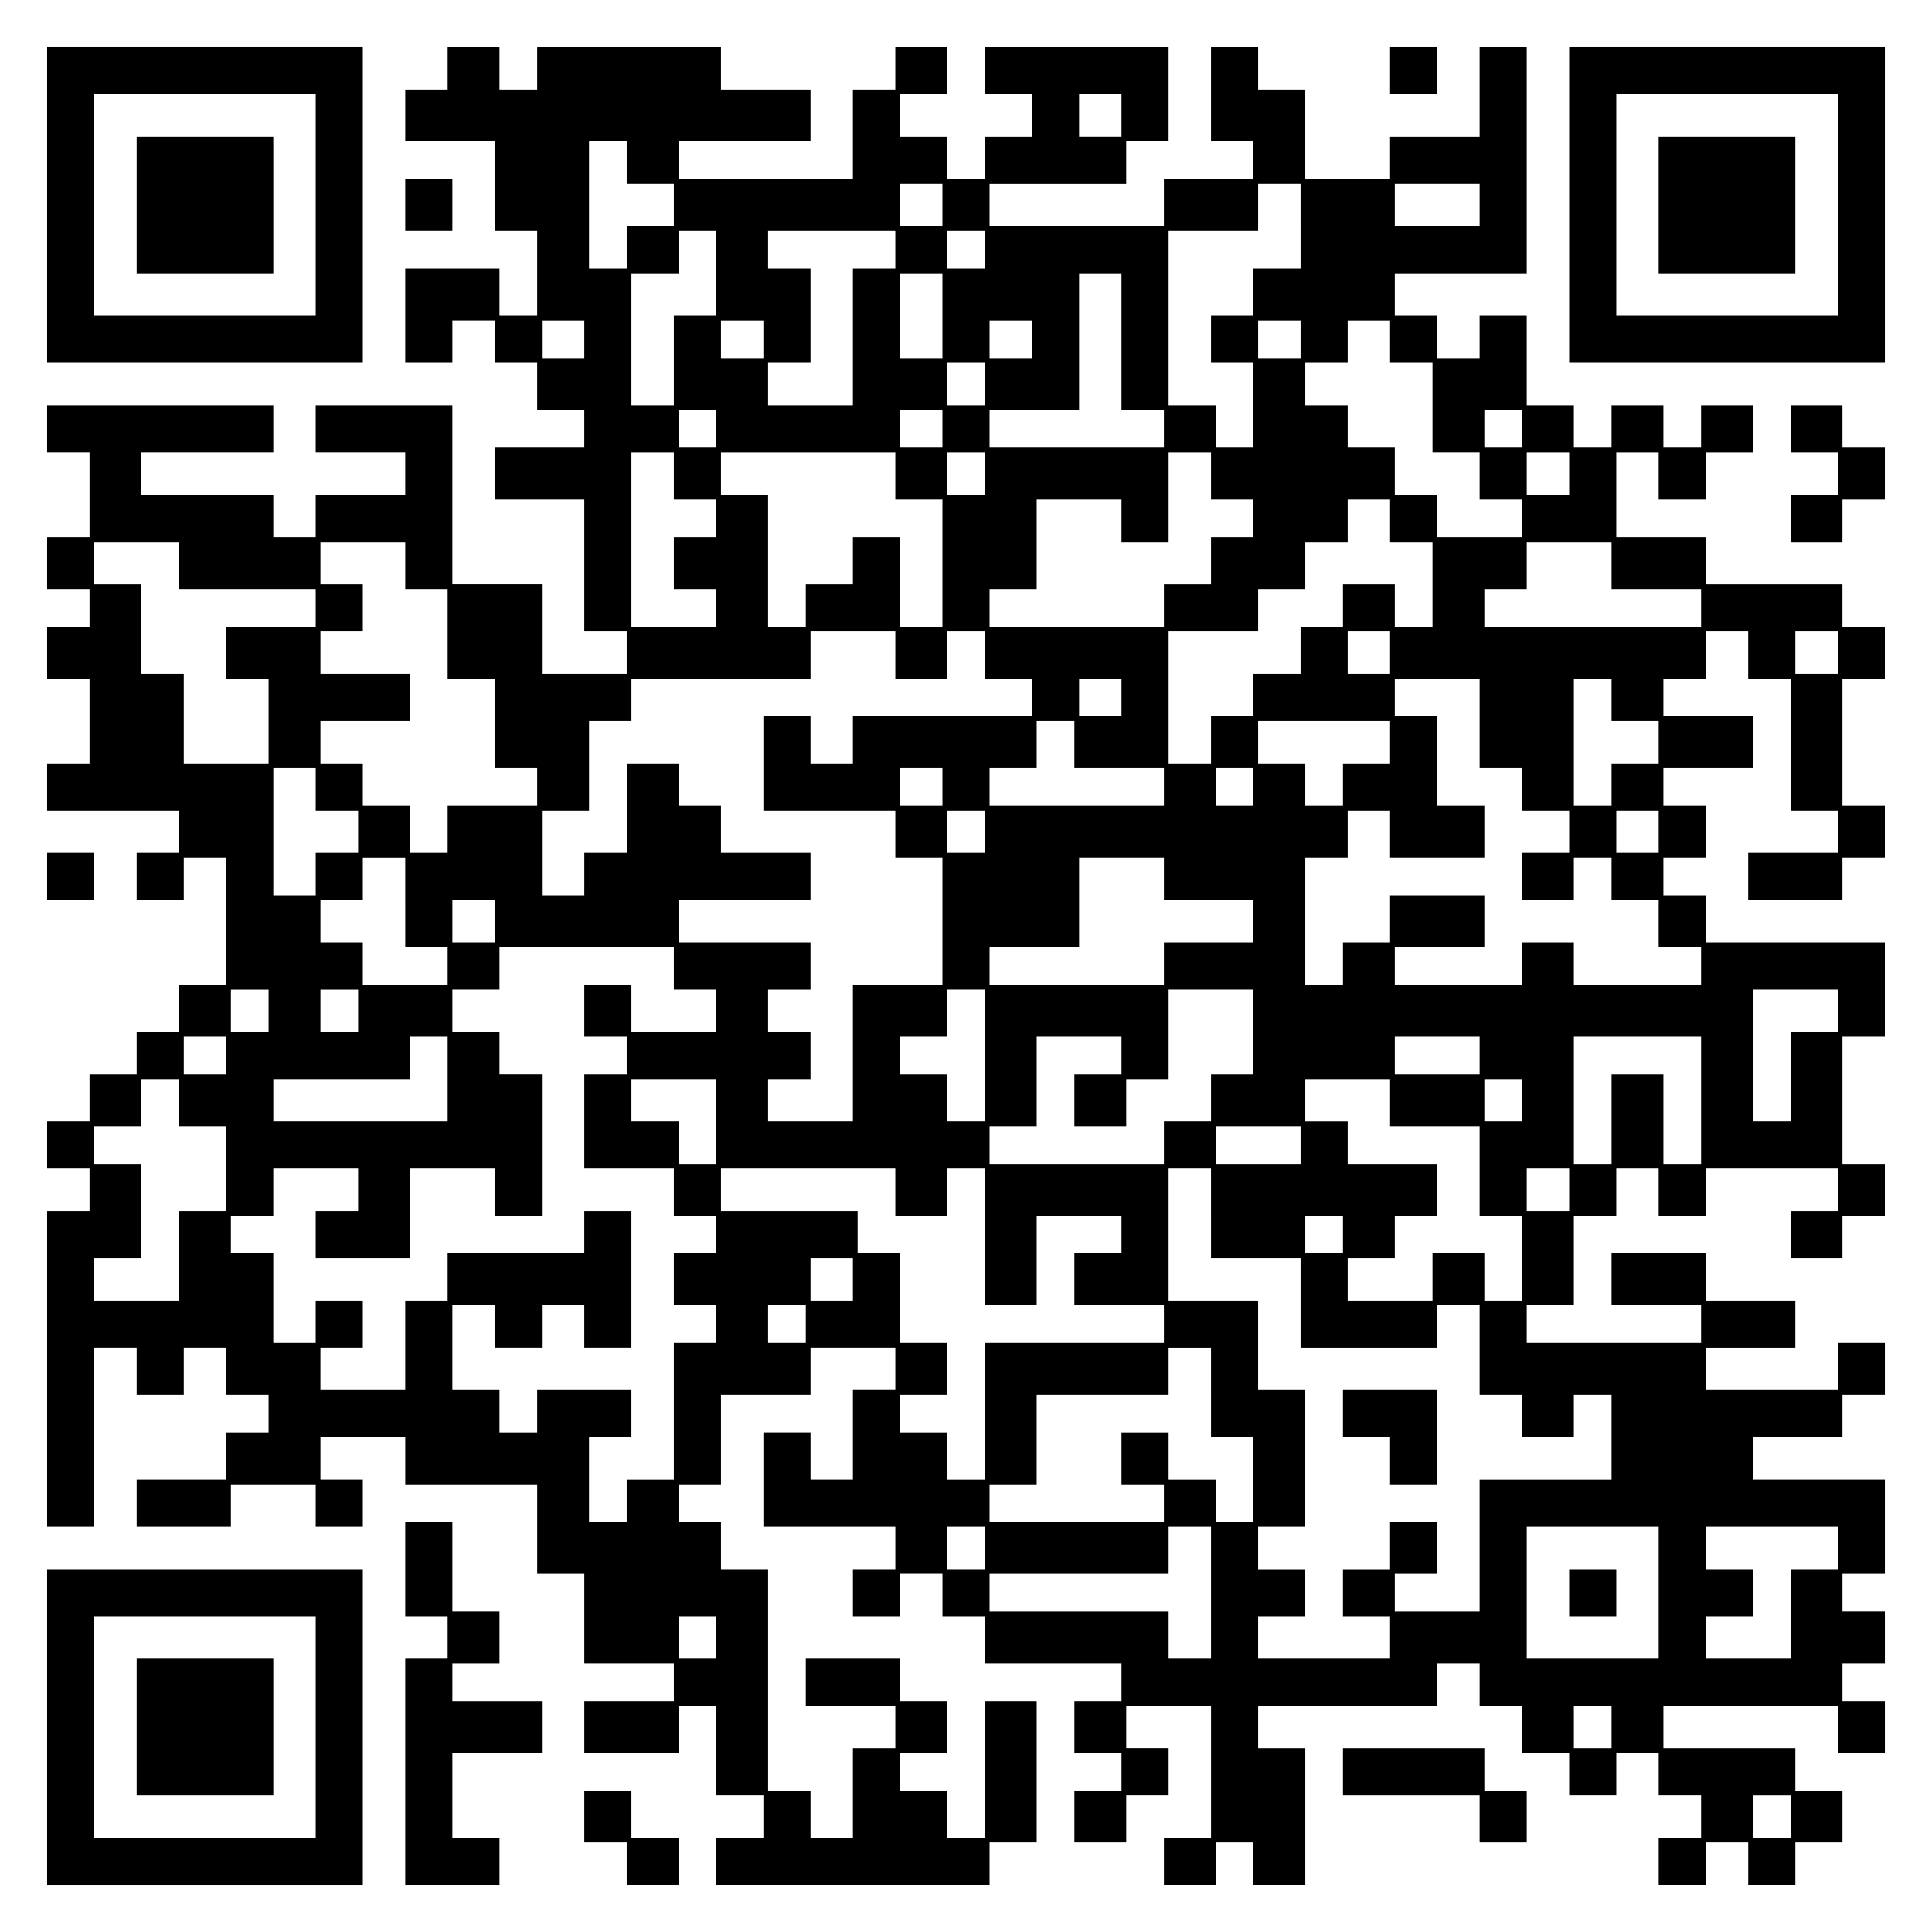
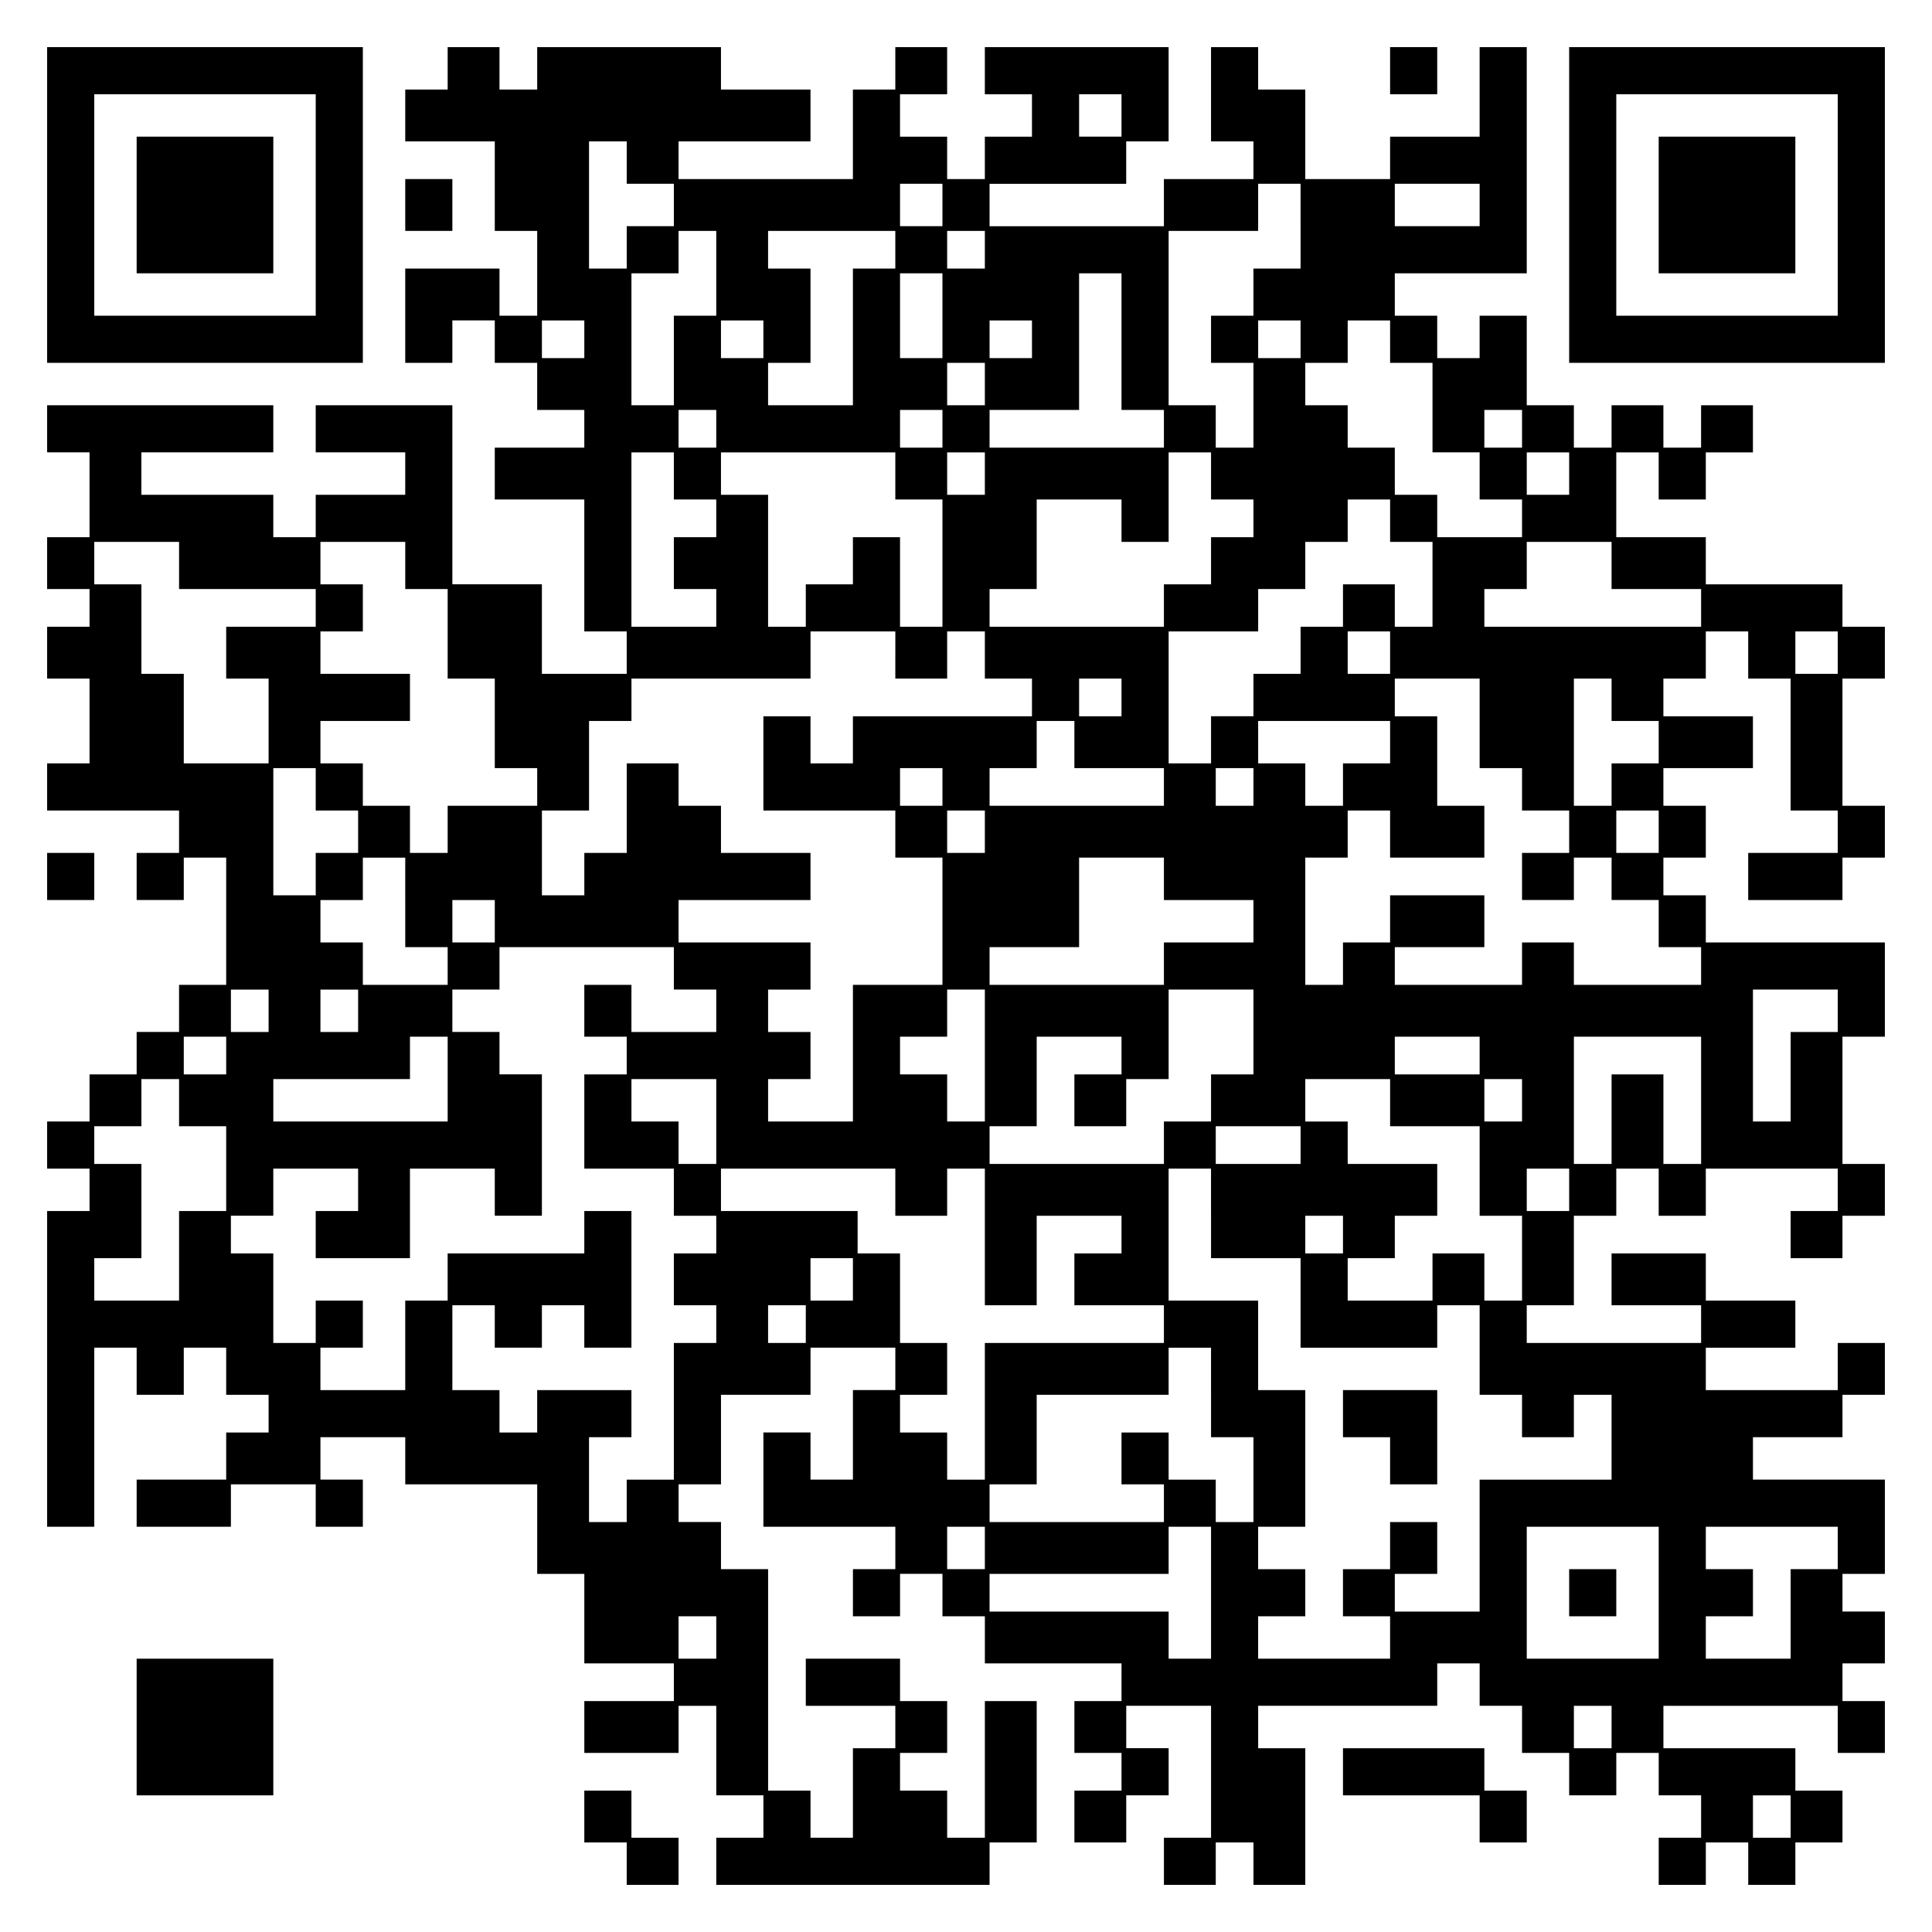
<svg xmlns="http://www.w3.org/2000/svg" version="1.0" width="100mm" height="100mm" viewBox="0 0 410 410" preserveAspectRatio="xMidYMid meet">
  <g transform="translate(0,410) scale(0.1,-0.1)" fill="#000000" stroke="none">
    <path d="M100 3665 l0 -335 335 0 335 0 0 335 0 335 -335 0 -335 0 0 -335z m570 0 l0 -235 -235 0 -235 0 0 235 0 235 235 0 235 0 0 -235z" />
    <path d="M290 3665 l0 -145 145 0 145 0 0 145 0 145 -145 0 -145 0 0 -145z" />
    <path d="M950 3955 l0 -45 -45 0 -45 0 0 -55 0 -55 95 0 95 0 0 -95 0 -95 45 0 45 0 0 -90 0 -90 -40 0 -40 0 0 50 0 50 -100 0 -100 0 0 -100 0 -100 50 0 50 0 0 45 0 45 45 0 45 0 0 -45 0 -45 45 0 45 0 0 -50 0 -50 50 0 50 0 0 -40 0 -40 -95 0 -95 0 0 -55 0 -55 95 0 95 0 0 -140 0 -140 45 0 45 0 0 -45 0 -45 -90 0 -90 0 0 95 0 95 -95 0 -95 0 0 190 0 190 -145 0 -145 0 0 -50 0 -50 95 0 95 0 0 -45 0 -45 -95 0 -95 0 0 -45 0 -45 -45 0 -45 0 0 45 0 45 -140 0 -140 0 0 45 0 45 140 0 140 0 0 50 0 50 -240 0 -240 0 0 -50 0 -50 45 0 45 0 0 -90 0 -90 -45 0 -45 0 0 -55 0 -55 45 0 45 0 0 -40 0 -40 -45 0 -45 0 0 -55 0 -55 45 0 45 0 0 -90 0 -90 -45 0 -45 0 0 -50 0 -50 140 0 140 0 0 -45 0 -45 -45 0 -45 0 0 -50 0 -50 50 0 50 0 0 45 0 45 45 0 45 0 0 -135 0 -135 -50 0 -50 0 0 -50 0 -50 -45 0 -45 0 0 -45 0 -45 -50 0 -50 0 0 -50 0 -50 -45 0 -45 0 0 -50 0 -50 45 0 45 0 0 -45 0 -45 -45 0 -45 0 0 -335 0 -335 50 0 50 0 0 190 0 190 45 0 45 0 0 -50 0 -50 50 0 50 0 0 50 0 50 45 0 45 0 0 -50 0 -50 45 0 45 0 0 -40 0 -40 -45 0 -45 0 0 -50 0 -50 -95 0 -95 0 0 -50 0 -50 100 0 100 0 0 45 0 45 90 0 90 0 0 -45 0 -45 50 0 50 0 0 50 0 50 -45 0 -45 0 0 45 0 45 90 0 90 0 0 -50 0 -50 140 0 140 0 0 -95 0 -95 50 0 50 0 0 -95 0 -95 95 0 95 0 0 -40 0 -40 -95 0 -95 0 0 -55 0 -55 100 0 100 0 0 50 0 50 40 0 40 0 0 -95 0 -95 50 0 50 0 0 -45 0 -45 -50 0 -50 0 0 -50 0 -50 290 0 290 0 0 45 0 45 50 0 50 0 0 150 0 150 -55 0 -55 0 0 -145 0 -145 -40 0 -40 0 0 50 0 50 -50 0 -50 0 0 40 0 40 50 0 50 0 0 55 0 55 -50 0 -50 0 0 45 0 45 -100 0 -100 0 0 -50 0 -50 95 0 95 0 0 -45 0 -45 -45 0 -45 0 0 -95 0 -95 -45 0 -45 0 0 50 0 50 -45 0 -45 0 0 235 0 235 -50 0 -50 0 0 50 0 50 -45 0 -45 0 0 40 0 40 45 0 45 0 0 95 0 95 95 0 95 0 0 50 0 50 90 0 90 0 0 -45 0 -45 -45 0 -45 0 0 -95 0 -95 -45 0 -45 0 0 50 0 50 -50 0 -50 0 0 -100 0 -100 140 0 140 0 0 -45 0 -45 -45 0 -45 0 0 -50 0 -50 50 0 50 0 0 45 0 45 45 0 45 0 0 -45 0 -45 45 0 45 0 0 -50 0 -50 145 0 145 0 0 -40 0 -40 -50 0 -50 0 0 -55 0 -55 50 0 50 0 0 -40 0 -40 -50 0 -50 0 0 -55 0 -55 55 0 55 0 0 50 0 50 45 0 45 0 0 50 0 50 -45 0 -45 0 0 45 0 45 90 0 90 0 0 -140 0 -140 -50 0 -50 0 0 -50 0 -50 55 0 55 0 0 45 0 45 40 0 40 0 0 -45 0 -45 55 0 55 0 0 145 0 145 -50 0 -50 0 0 45 0 45 190 0 190 0 0 45 0 45 45 0 45 0 0 -45 0 -45 45 0 45 0 0 -50 0 -50 50 0 50 0 0 -45 0 -45 50 0 50 0 0 45 0 45 45 0 45 0 0 -45 0 -45 45 0 45 0 0 -45 0 -45 -45 0 -45 0 0 -50 0 -50 50 0 50 0 0 45 0 45 45 0 45 0 0 -45 0 -45 50 0 50 0 0 45 0 45 50 0 50 0 0 55 0 55 -50 0 -50 0 0 45 0 45 -140 0 -140 0 0 45 0 45 185 0 185 0 0 -50 0 -50 50 0 50 0 0 55 0 55 -45 0 -45 0 0 40 0 40 45 0 45 0 0 55 0 55 -45 0 -45 0 0 40 0 40 45 0 45 0 0 100 0 100 -140 0 -140 0 0 45 0 45 95 0 95 0 0 45 0 45 45 0 45 0 0 55 0 55 -50 0 -50 0 0 -50 0 -50 -140 0 -140 0 0 45 0 45 95 0 95 0 0 50 0 50 -95 0 -95 0 0 50 0 50 -100 0 -100 0 0 -55 0 -55 95 0 95 0 0 -40 0 -40 -185 0 -185 0 0 40 0 40 50 0 50 0 0 95 0 95 45 0 45 0 0 50 0 50 45 0 45 0 0 -50 0 -50 50 0 50 0 0 50 0 50 140 0 140 0 0 -45 0 -45 -50 0 -50 0 0 -50 0 -50 55 0 55 0 0 45 0 45 45 0 45 0 0 55 0 55 -45 0 -45 0 0 135 0 135 45 0 45 0 0 100 0 100 -190 0 -190 0 0 50 0 50 -45 0 -45 0 0 40 0 40 45 0 45 0 0 55 0 55 -45 0 -45 0 0 40 0 40 95 0 95 0 0 55 0 55 -95 0 -95 0 0 40 0 40 45 0 45 0 0 50 0 50 45 0 45 0 0 -50 0 -50 45 0 45 0 0 -140 0 -140 50 0 50 0 0 -45 0 -45 -95 0 -95 0 0 -50 0 -50 100 0 100 0 0 45 0 45 45 0 45 0 0 55 0 55 -45 0 -45 0 0 135 0 135 45 0 45 0 0 55 0 55 -45 0 -45 0 0 45 0 45 -145 0 -145 0 0 50 0 50 -95 0 -95 0 0 90 0 90 45 0 45 0 0 -50 0 -50 50 0 50 0 0 50 0 50 50 0 50 0 0 50 0 50 -55 0 -55 0 0 -45 0 -45 -40 0 -40 0 0 45 0 45 -55 0 -55 0 0 -45 0 -45 -40 0 -40 0 0 45 0 45 -50 0 -50 0 0 95 0 95 -50 0 -50 0 0 -45 0 -45 -45 0 -45 0 0 45 0 45 -45 0 -45 0 0 45 0 45 140 0 140 0 0 240 0 240 -50 0 -50 0 0 -95 0 -95 -95 0 -95 0 0 -45 0 -45 -90 0 -90 0 0 95 0 95 -50 0 -50 0 0 45 0 45 -50 0 -50 0 0 -100 0 -100 45 0 45 0 0 -40 0 -40 -95 0 -95 0 0 -50 0 -50 -185 0 -185 0 0 45 0 45 145 0 145 0 0 45 0 45 45 0 45 0 0 100 0 100 -195 0 -195 0 0 -50 0 -50 50 0 50 0 0 -45 0 -45 -50 0 -50 0 0 -45 0 -45 -40 0 -40 0 0 45 0 45 -50 0 -50 0 0 45 0 45 50 0 50 0 0 50 0 50 -55 0 -55 0 0 -45 0 -45 -45 0 -45 0 0 -95 0 -95 -185 0 -185 0 0 40 0 40 140 0 140 0 0 55 0 55 -95 0 -95 0 0 45 0 45 -195 0 -195 0 0 -45 0 -45 -40 0 -40 0 0 45 0 45 -55 0 -55 0 0 -45z m1430 -100 l0 -45 -45 0 -45 0 0 45 0 45 45 0 45 0 0 -45z m-1050 -100 l0 -45 50 0 50 0 0 -45 0 -45 -50 0 -50 0 0 -45 0 -45 -40 0 -40 0 0 135 0 135 40 0 40 0 0 -45z m670 -90 l0 -45 -45 0 -45 0 0 45 0 45 45 0 45 0 0 -45z m760 -45 l0 -90 -50 0 -50 0 0 -50 0 -50 -45 0 -45 0 0 -50 0 -50 45 0 45 0 0 -90 0 -90 -40 0 -40 0 0 45 0 45 -50 0 -50 0 0 185 0 185 95 0 95 0 0 50 0 50 45 0 45 0 0 -90z m380 45 l0 -45 -90 0 -90 0 0 45 0 45 90 0 90 0 0 -45z m-1620 -145 l0 -90 -45 0 -45 0 0 -95 0 -95 -45 0 -45 0 0 140 0 140 50 0 50 0 0 45 0 45 40 0 40 0 0 -90z m380 50 l0 -40 -45 0 -45 0 0 -145 0 -145 -90 0 -90 0 0 45 0 45 45 0 45 0 0 100 0 100 -45 0 -45 0 0 40 0 40 135 0 135 0 0 -40z m190 0 l0 -40 -40 0 -40 0 0 40 0 40 40 0 40 0 0 -40z m-90 -140 l0 -90 -45 0 -45 0 0 90 0 90 45 0 45 0 0 -90z m380 -55 l0 -145 45 0 45 0 0 -40 0 -40 -185 0 -185 0 0 40 0 40 95 0 95 0 0 145 0 145 45 0 45 0 0 -145z m-1140 5 l0 -40 -45 0 -45 0 0 40 0 40 45 0 45 0 0 -40z m380 0 l0 -40 -45 0 -45 0 0 40 0 40 45 0 45 0 0 -40z m570 0 l0 -40 -45 0 -45 0 0 40 0 40 45 0 45 0 0 -40z m570 0 l0 -40 -45 0 -45 0 0 40 0 40 45 0 45 0 0 -40z m190 -5 l0 -45 45 0 45 0 0 -95 0 -95 50 0 50 0 0 -50 0 -50 45 0 45 0 0 -40 0 -40 -90 0 -90 0 0 45 0 45 -45 0 -45 0 0 50 0 50 -50 0 -50 0 0 45 0 45 -45 0 -45 0 0 45 0 45 45 0 45 0 0 45 0 45 45 0 45 0 0 -45z m-860 -90 l0 -45 -40 0 -40 0 0 45 0 45 40 0 40 0 0 -45z m-570 -95 l0 -40 -40 0 -40 0 0 40 0 40 40 0 40 0 0 -40z m480 0 l0 -40 -45 0 -45 0 0 40 0 40 45 0 45 0 0 -40z m1230 0 l0 -40 -40 0 -40 0 0 40 0 40 40 0 40 0 0 -40z m-1800 -100 l0 -50 45 0 45 0 0 -40 0 -40 -45 0 -45 0 0 -55 0 -55 45 0 45 0 0 -40 0 -40 -90 0 -90 0 0 185 0 185 45 0 45 0 0 -50z m470 0 l0 -50 50 0 50 0 0 -135 0 -135 -45 0 -45 0 0 95 0 95 -50 0 -50 0 0 -50 0 -50 -50 0 -50 0 0 -45 0 -45 -40 0 -40 0 0 140 0 140 -50 0 -50 0 0 45 0 45 185 0 185 0 0 -50z m190 5 l0 -45 -40 0 -40 0 0 45 0 45 40 0 40 0 0 -45z m480 -5 l0 -50 45 0 45 0 0 -40 0 -40 -45 0 -45 0 0 -50 0 -50 -50 0 -50 0 0 -45 0 -45 -185 0 -185 0 0 40 0 40 50 0 50 0 0 95 0 95 90 0 90 0 0 -45 0 -45 50 0 50 0 0 95 0 95 45 0 45 0 0 -50z m760 5 l0 -45 -45 0 -45 0 0 45 0 45 45 0 45 0 0 -45z m-380 -100 l0 -45 45 0 45 0 0 -90 0 -90 -40 0 -40 0 0 45 0 45 -55 0 -55 0 0 -45 0 -45 -45 0 -45 0 0 -50 0 -50 -50 0 -50 0 0 -45 0 -45 -45 0 -45 0 0 -50 0 -50 -45 0 -45 0 0 140 0 140 95 0 95 0 0 45 0 45 50 0 50 0 0 50 0 50 45 0 45 0 0 45 0 45 45 0 45 0 0 -45z m-2570 -95 l0 -50 145 0 145 0 0 -40 0 -40 -95 0 -95 0 0 -55 0 -55 45 0 45 0 0 -90 0 -90 -90 0 -90 0 0 95 0 95 -45 0 -45 0 0 95 0 95 -50 0 -50 0 0 45 0 45 90 0 90 0 0 -50z m480 0 l0 -50 45 0 45 0 0 -95 0 -95 50 0 50 0 0 -95 0 -95 45 0 45 0 0 -40 0 -40 -95 0 -95 0 0 -50 0 -50 -40 0 -40 0 0 50 0 50 -50 0 -50 0 0 45 0 45 -45 0 -45 0 0 45 0 45 95 0 95 0 0 50 0 50 -95 0 -95 0 0 45 0 45 45 0 45 0 0 50 0 50 -45 0 -45 0 0 45 0 45 90 0 90 0 0 -50z m2560 0 l0 -50 95 0 95 0 0 -40 0 -40 -230 0 -230 0 0 40 0 40 45 0 45 0 0 50 0 50 90 0 90 0 0 -50z m-1520 -190 l0 -50 55 0 55 0 0 50 0 50 40 0 40 0 0 -50 0 -50 50 0 50 0 0 -40 0 -40 -190 0 -190 0 0 -50 0 -50 -45 0 -45 0 0 50 0 50 -50 0 -50 0 0 -100 0 -100 140 0 140 0 0 -50 0 -50 50 0 50 0 0 -135 0 -135 -95 0 -95 0 0 -145 0 -145 -90 0 -90 0 0 45 0 45 45 0 45 0 0 50 0 50 -45 0 -45 0 0 45 0 45 45 0 45 0 0 50 0 50 -140 0 -140 0 0 45 0 45 140 0 140 0 0 50 0 50 -95 0 -95 0 0 50 0 50 -45 0 -45 0 0 45 0 45 -55 0 -55 0 0 -95 0 -95 -45 0 -45 0 0 -45 0 -45 -45 0 -45 0 0 90 0 90 50 0 50 0 0 95 0 95 45 0 45 0 0 45 0 45 190 0 190 0 0 50 0 50 90 0 90 0 0 -50z m1050 5 l0 -45 -45 0 -45 0 0 45 0 45 45 0 45 0 0 -45z m950 0 l0 -45 -45 0 -45 0 0 45 0 45 45 0 45 0 0 -45z m-1520 -95 l0 -40 -45 0 -45 0 0 40 0 40 45 0 45 0 0 -40z m760 -55 l0 -95 45 0 45 0 0 -45 0 -45 50 0 50 0 0 -45 0 -45 -50 0 -50 0 0 -50 0 -50 55 0 55 0 0 45 0 45 40 0 40 0 0 -45 0 -45 50 0 50 0 0 -50 0 -50 45 0 45 0 0 -40 0 -40 -135 0 -135 0 0 45 0 45 -55 0 -55 0 0 -45 0 -45 -135 0 -135 0 0 40 0 40 95 0 95 0 0 55 0 55 -100 0 -100 0 0 -50 0 -50 -50 0 -50 0 0 -45 0 -45 -40 0 -40 0 0 135 0 135 45 0 45 0 0 50 0 50 45 0 45 0 0 -50 0 -50 100 0 100 0 0 55 0 55 -50 0 -50 0 0 95 0 95 -45 0 -45 0 0 40 0 40 90 0 90 0 0 -95z m280 50 l0 -45 50 0 50 0 0 -45 0 -45 -50 0 -50 0 0 -45 0 -45 -40 0 -40 0 0 135 0 135 40 0 40 0 0 -45z m-1140 -95 l0 -50 95 0 95 0 0 -40 0 -40 -185 0 -185 0 0 40 0 40 50 0 50 0 0 50 0 50 40 0 40 0 0 -50z m670 5 l0 -45 -50 0 -50 0 0 -45 0 -45 -40 0 -40 0 0 45 0 45 -50 0 -50 0 0 45 0 45 140 0 140 0 0 -45z m-2280 -100 l0 -45 45 0 45 0 0 -45 0 -45 -45 0 -45 0 0 -45 0 -45 -45 0 -45 0 0 135 0 135 45 0 45 0 0 -45z m1330 5 l0 -40 -45 0 -45 0 0 40 0 40 45 0 45 0 0 -40z m660 0 l0 -40 -40 0 -40 0 0 40 0 40 40 0 40 0 0 -40z m-570 -95 l0 -45 -40 0 -40 0 0 45 0 45 40 0 40 0 0 -45z m1430 0 l0 -45 -45 0 -45 0 0 45 0 45 45 0 45 0 0 -45z m-2660 -150 l0 -95 45 0 45 0 0 -40 0 -40 -90 0 -90 0 0 45 0 45 -45 0 -45 0 0 45 0 45 45 0 45 0 0 45 0 45 45 0 45 0 0 -95z m1610 50 l0 -45 95 0 95 0 0 -45 0 -45 -95 0 -95 0 0 -45 0 -45 -185 0 -185 0 0 40 0 40 95 0 95 0 0 95 0 95 90 0 90 0 0 -45z m-1420 -90 l0 -45 -45 0 -45 0 0 45 0 45 45 0 45 0 0 -45z m380 -100 l0 -45 45 0 45 0 0 -45 0 -45 -90 0 -90 0 0 50 0 50 -50 0 -50 0 0 -55 0 -55 45 0 45 0 0 -40 0 -40 -45 0 -45 0 0 -100 0 -100 95 0 95 0 0 -50 0 -50 45 0 45 0 0 -40 0 -40 -45 0 -45 0 0 -55 0 -55 45 0 45 0 0 -40 0 -40 -45 0 -45 0 0 -145 0 -145 -50 0 -50 0 0 -45 0 -45 -40 0 -40 0 0 90 0 90 45 0 45 0 0 50 0 50 -100 0 -100 0 0 -45 0 -45 -40 0 -40 0 0 45 0 45 -50 0 -50 0 0 90 0 90 45 0 45 0 0 -45 0 -45 50 0 50 0 0 45 0 45 45 0 45 0 0 -45 0 -45 50 0 50 0 0 145 0 145 -50 0 -50 0 0 -45 0 -45 -145 0 -145 0 0 -50 0 -50 -45 0 -45 0 0 -95 0 -95 -90 0 -90 0 0 45 0 45 45 0 45 0 0 50 0 50 -50 0 -50 0 0 -45 0 -45 -45 0 -45 0 0 95 0 95 -45 0 -45 0 0 40 0 40 45 0 45 0 0 50 0 50 90 0 90 0 0 -45 0 -45 -45 0 -45 0 0 -50 0 -50 100 0 100 0 0 95 0 95 90 0 90 0 0 -50 0 -50 50 0 50 0 0 150 0 150 -45 0 -45 0 0 45 0 45 -50 0 -50 0 0 45 0 45 50 0 50 0 0 45 0 45 185 0 185 0 0 -45z m-860 -90 l0 -45 -40 0 -40 0 0 45 0 45 40 0 40 0 0 -45z m190 0 l0 -45 -40 0 -40 0 0 45 0 45 40 0 40 0 0 -45z m1330 -95 l0 -140 -40 0 -40 0 0 50 0 50 -50 0 -50 0 0 40 0 40 50 0 50 0 0 50 0 50 40 0 40 0 0 -140z m570 50 l0 -90 -45 0 -45 0 0 -50 0 -50 -50 0 -50 0 0 -45 0 -45 -185 0 -185 0 0 40 0 40 50 0 50 0 0 95 0 95 90 0 90 0 0 -40 0 -40 -50 0 -50 0 0 -55 0 -55 55 0 55 0 0 50 0 50 45 0 45 0 0 95 0 95 90 0 90 0 0 -90z m1240 45 l0 -45 -50 0 -50 0 0 -95 0 -95 -40 0 -40 0 0 140 0 140 90 0 90 0 0 -45z m-3420 -95 l0 -40 -45 0 -45 0 0 40 0 40 45 0 45 0 0 -40z m470 -50 l0 -90 -185 0 -185 0 0 45 0 45 145 0 145 0 0 45 0 45 40 0 40 0 0 -90z m2190 50 l0 -40 -90 0 -90 0 0 40 0 40 90 0 90 0 0 -40z m470 -95 l0 -135 -40 0 -40 0 0 95 0 95 -55 0 -55 0 0 -95 0 -95 -40 0 -40 0 0 135 0 135 135 0 135 0 0 -135z m-3230 -5 l0 -50 50 0 50 0 0 -90 0 -90 -50 0 -50 0 0 -95 0 -95 -90 0 -90 0 0 45 0 45 50 0 50 0 0 100 0 100 -50 0 -50 0 0 40 0 40 50 0 50 0 0 50 0 50 40 0 40 0 0 -50z m1140 -40 l0 -90 -40 0 -40 0 0 45 0 45 -50 0 -50 0 0 45 0 45 90 0 90 0 0 -90z m1430 40 l0 -50 95 0 95 0 0 -95 0 -95 45 0 45 0 0 -90 0 -90 -40 0 -40 0 0 50 0 50 -55 0 -55 0 0 -50 0 -50 -90 0 -90 0 0 45 0 45 50 0 50 0 0 45 0 45 45 0 45 0 0 55 0 55 -95 0 -95 0 0 45 0 45 -45 0 -45 0 0 45 0 45 90 0 90 0 0 -50z m280 5 l0 -45 -40 0 -40 0 0 45 0 45 40 0 40 0 0 -45z m-470 -95 l0 -40 -90 0 -90 0 0 40 0 40 90 0 90 0 0 -40z m-860 -100 l0 -50 55 0 55 0 0 50 0 50 40 0 40 0 0 -145 0 -145 55 0 55 0 0 95 0 95 90 0 90 0 0 -40 0 -40 -50 0 -50 0 0 -55 0 -55 95 0 95 0 0 -40 0 -40 -190 0 -190 0 0 -145 0 -145 -40 0 -40 0 0 50 0 50 -50 0 -50 0 0 40 0 40 50 0 50 0 0 55 0 55 -50 0 -50 0 0 95 0 95 -45 0 -45 0 0 45 0 45 -145 0 -145 0 0 45 0 45 185 0 185 0 0 -50z m670 -45 l0 -95 95 0 95 0 0 -95 0 -95 145 0 145 0 0 45 0 45 45 0 45 0 0 -95 0 -95 45 0 45 0 0 -45 0 -45 55 0 55 0 0 45 0 45 40 0 40 0 0 -90 0 -90 -140 0 -140 0 0 -140 0 -140 -90 0 -90 0 0 40 0 40 45 0 45 0 0 55 0 55 -50 0 -50 0 0 -50 0 -50 -50 0 -50 0 0 -50 0 -50 50 0 50 0 0 -45 0 -45 -140 0 -140 0 0 45 0 45 50 0 50 0 0 50 0 50 -50 0 -50 0 0 45 0 45 50 0 50 0 0 145 0 145 -50 0 -50 0 0 95 0 95 -95 0 -95 0 0 140 0 140 45 0 45 0 0 -95z m760 50 l0 -45 -45 0 -45 0 0 45 0 45 45 0 45 0 0 -45z m-480 -95 l0 -40 -40 0 -40 0 0 40 0 40 40 0 40 0 0 -40z m-1040 -95 l0 -45 -45 0 -45 0 0 45 0 45 45 0 45 0 0 -45z m-100 -95 l0 -40 -40 0 -40 0 0 40 0 40 40 0 40 0 0 -40z m860 -145 l0 -95 45 0 45 0 0 -90 0 -90 -40 0 -40 0 0 45 0 45 -50 0 -50 0 0 50 0 50 -50 0 -50 0 0 -55 0 -55 45 0 45 0 0 -40 0 -40 -185 0 -185 0 0 40 0 40 50 0 50 0 0 95 0 95 140 0 140 0 0 50 0 50 45 0 45 0 0 -95z m-480 -330 l0 -45 -40 0 -40 0 0 45 0 45 40 0 40 0 0 -45z m480 -95 l0 -140 -45 0 -45 0 0 50 0 50 -190 0 -190 0 0 40 0 40 190 0 190 0 0 50 0 50 45 0 45 0 0 -140z m950 0 l0 -140 -140 0 -140 0 0 140 0 140 140 0 140 0 0 -140z m380 95 l0 -45 -50 0 -50 0 0 -95 0 -95 -90 0 -90 0 0 45 0 45 50 0 50 0 0 50 0 50 -50 0 -50 0 0 45 0 45 140 0 140 0 0 -45z m-2380 -190 l0 -45 -40 0 -40 0 0 45 0 45 40 0 40 0 0 -45z m1900 -190 l0 -45 -40 0 -40 0 0 45 0 45 40 0 40 0 0 -45z m380 -190 l0 -45 -40 0 -40 0 0 45 0 45 40 0 40 0 0 -45z" />
    <path d="M2850 1100 l0 -50 50 0 50 0 0 -50 0 -50 50 0 50 0 0 100 0 100 -100 0 -100 0 0 -50z" />
    <path d="M3330 720 l0 -50 50 0 50 0 0 50 0 50 -50 0 -50 0 0 -50z" />
    <path d="M2950 3950 l0 -50 50 0 50 0 0 50 0 50 -50 0 -50 0 0 -50z" />
    <path d="M3330 3665 l0 -335 335 0 335 0 0 335 0 335 -335 0 -335 0 0 -335z m570 0 l0 -235 -235 0 -235 0 0 235 0 235 235 0 235 0 0 -235z" />
    <path d="M3520 3665 l0 -145 145 0 145 0 0 145 0 145 -145 0 -145 0 0 -145z" />
    <path d="M860 3665 l0 -55 50 0 50 0 0 55 0 55 -50 0 -50 0 0 -55z" />
-     <path d="M3800 3190 l0 -50 50 0 50 0 0 -45 0 -45 -50 0 -50 0 0 -50 0 -50 55 0 55 0 0 45 0 45 45 0 45 0 0 55 0 55 -45 0 -45 0 0 45 0 45 -55 0 -55 0 0 -50z" />
    <path d="M100 2240 l0 -50 50 0 50 0 0 50 0 50 -50 0 -50 0 0 -50z" />
-     <path d="M860 770 l0 -100 45 0 45 0 0 -45 0 -45 -45 0 -45 0 0 -240 0 -240 100 0 100 0 0 50 0 50 -50 0 -50 0 0 90 0 90 95 0 95 0 0 55 0 55 -95 0 -95 0 0 40 0 40 50 0 50 0 0 55 0 55 -50 0 -50 0 0 95 0 95 -50 0 -50 0 0 -100z" />
-     <path d="M100 435 l0 -335 335 0 335 0 0 335 0 335 -335 0 -335 0 0 -335z m570 0 l0 -235 -235 0 -235 0 0 235 0 235 235 0 235 0 0 -235z" />
    <path d="M290 435 l0 -145 145 0 145 0 0 145 0 145 -145 0 -145 0 0 -145z" />
    <path d="M2850 340 l0 -50 145 0 145 0 0 -50 0 -50 50 0 50 0 0 55 0 55 -45 0 -45 0 0 45 0 45 -150 0 -150 0 0 -50z" />
    <path d="M1240 245 l0 -55 45 0 45 0 0 -45 0 -45 55 0 55 0 0 50 0 50 -50 0 -50 0 0 50 0 50 -50 0 -50 0 0 -55z" />
  </g>
</svg>